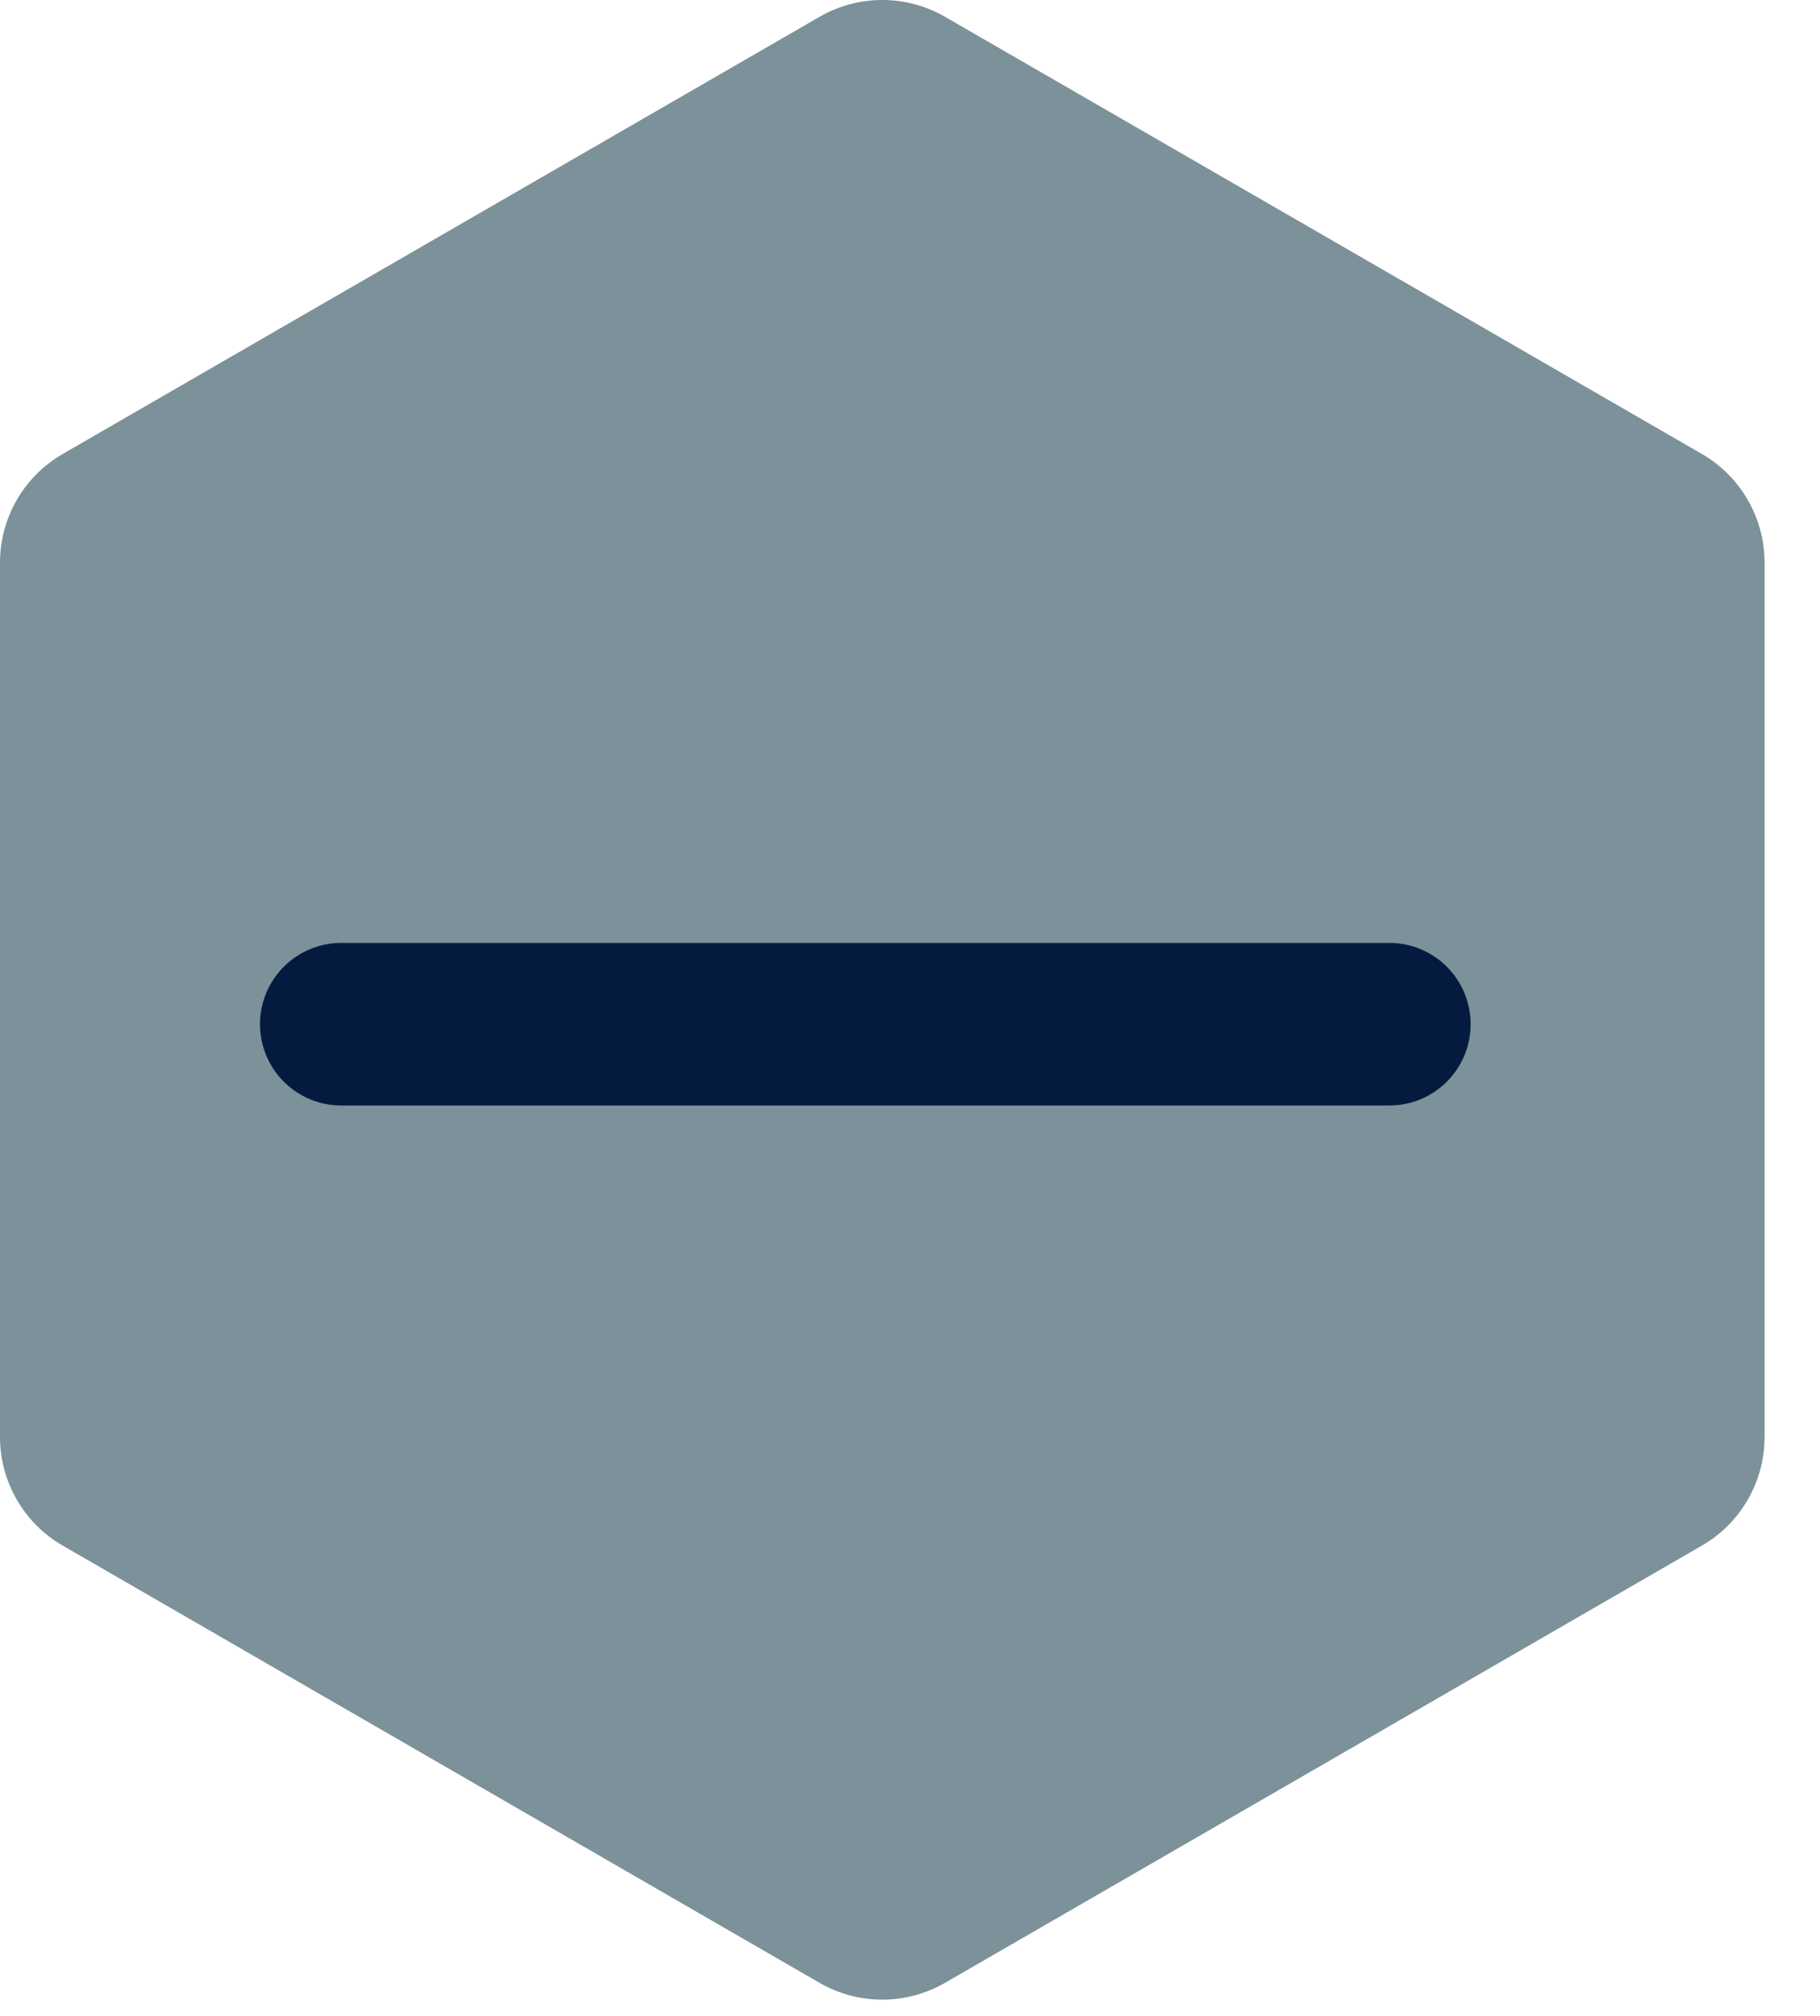
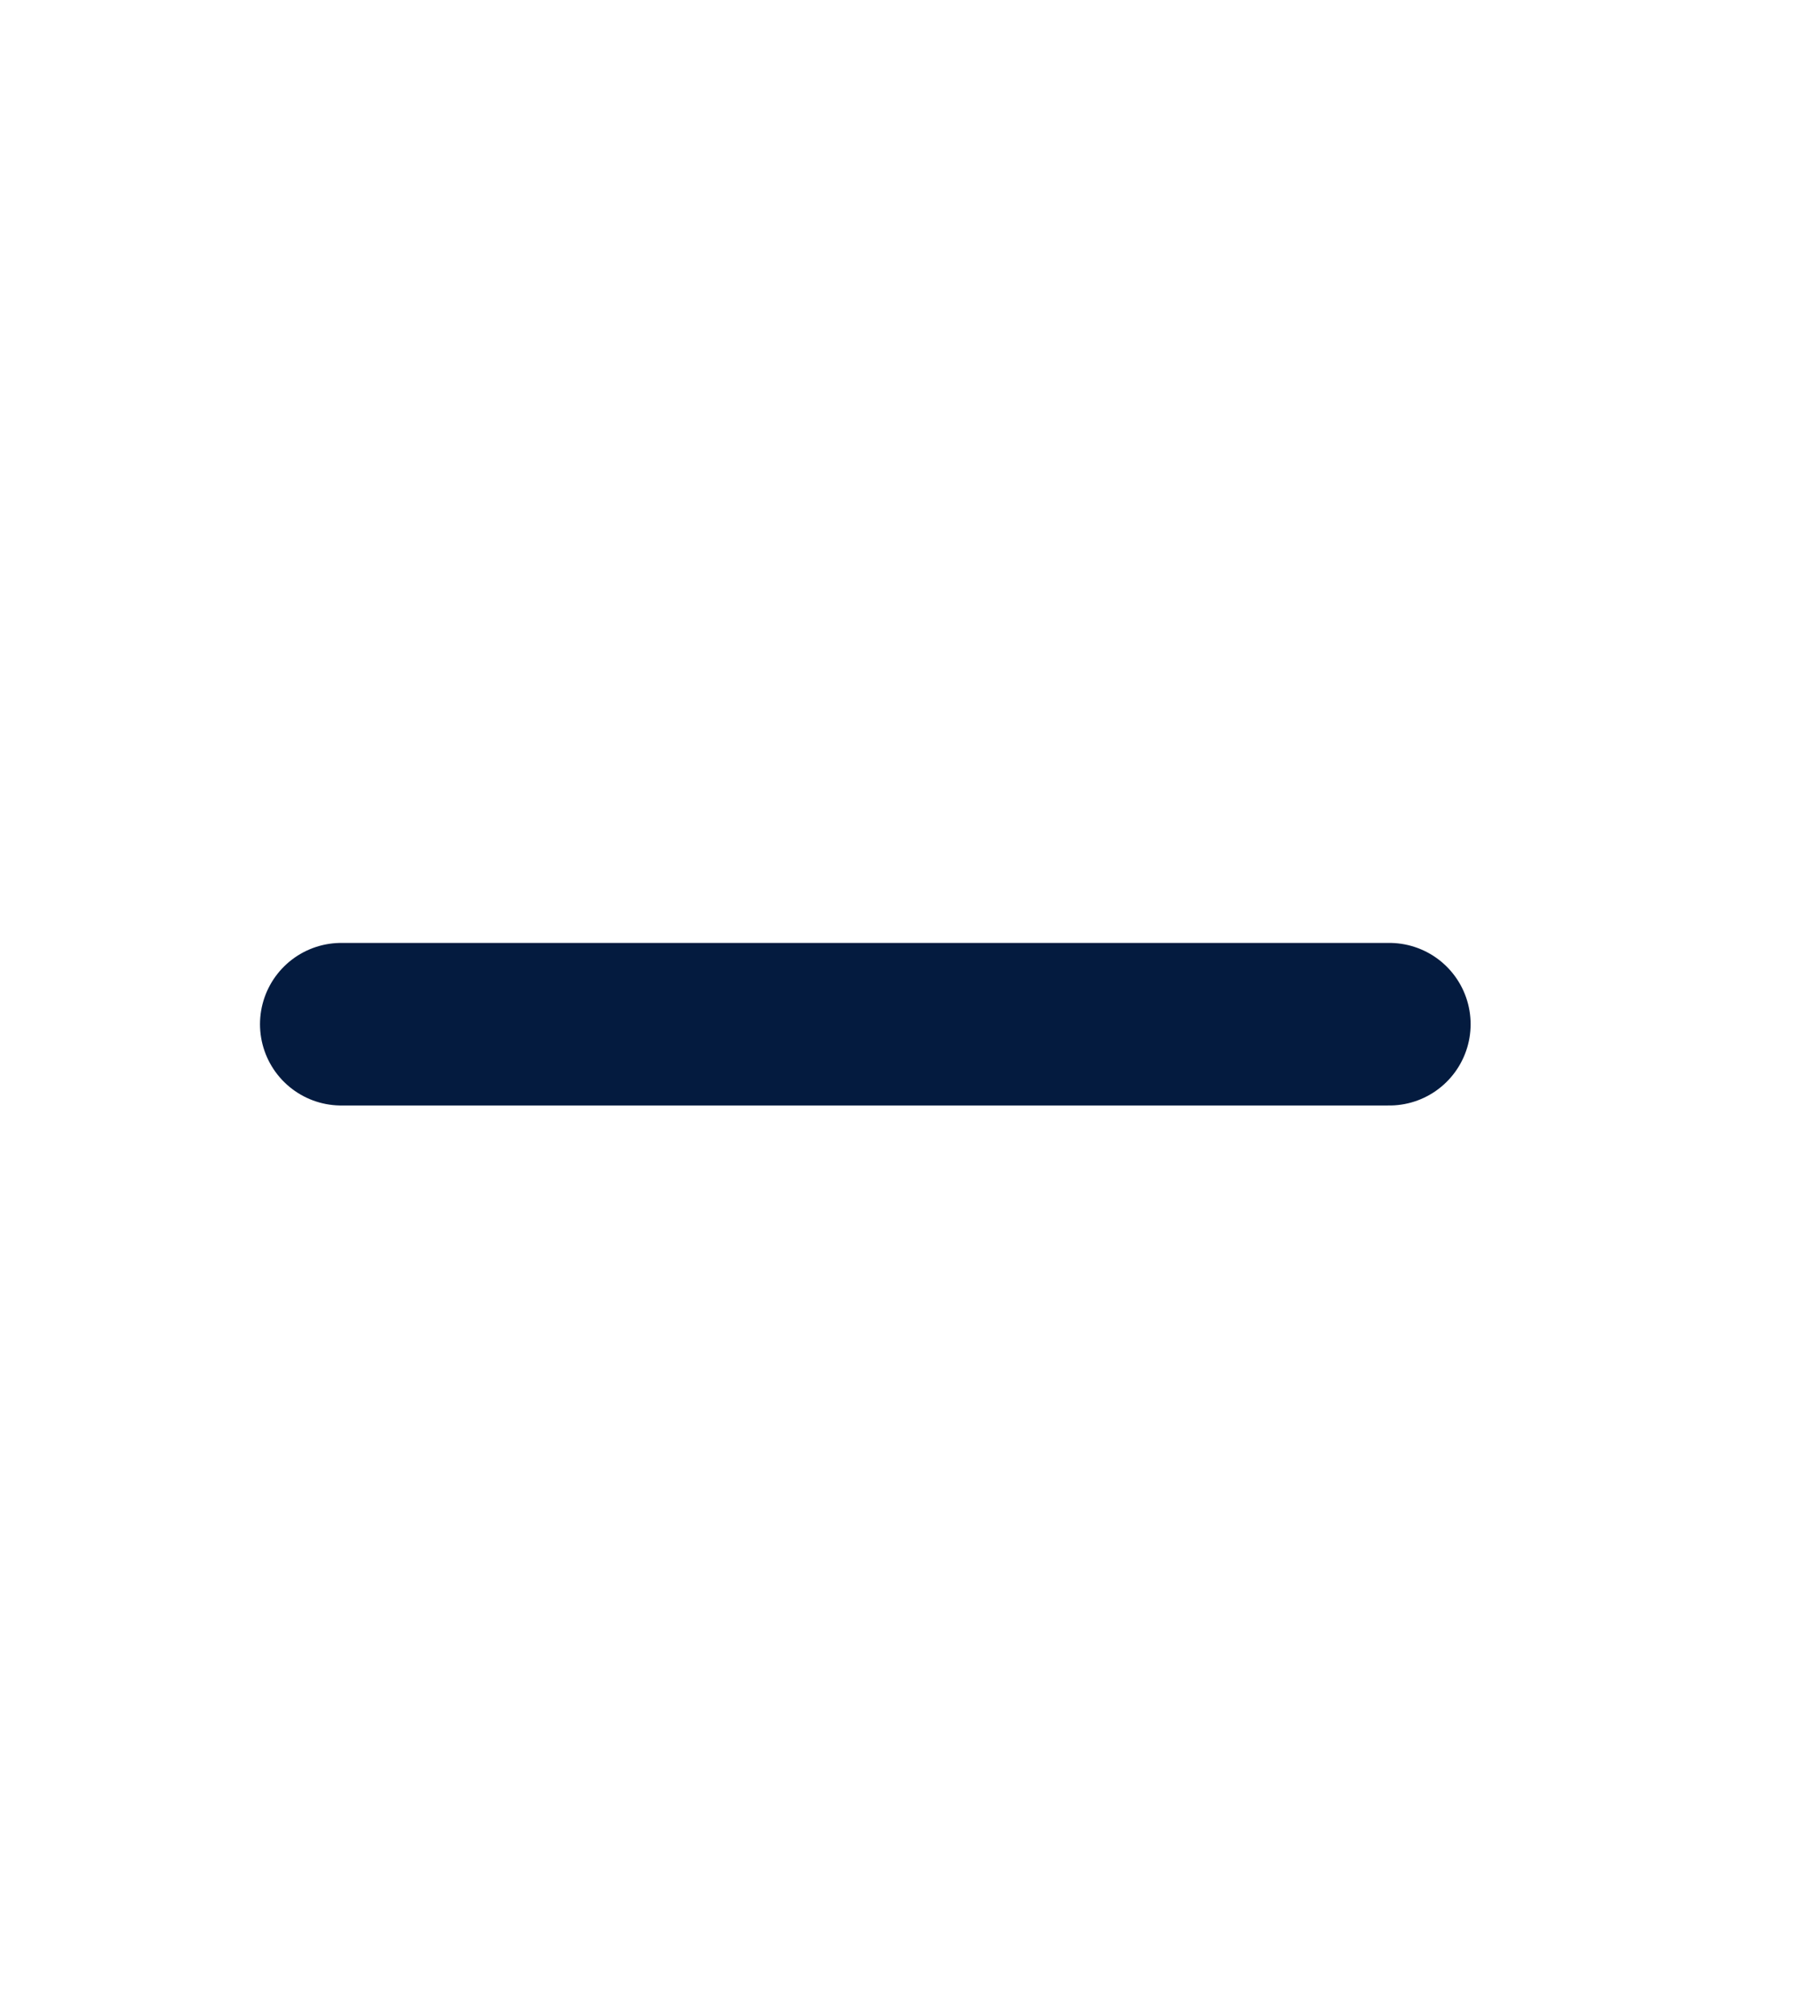
<svg xmlns="http://www.w3.org/2000/svg" width="28" height="31" viewBox="0 0 28 31" fill="none">
-   <path d="M12.609 0.258C13.206 -0.086 13.941 -0.086 14.538 0.258L26.183 6.981C26.779 7.326 27.147 7.963 27.147 8.652V22.098C27.147 22.787 26.779 23.424 26.183 23.768L14.538 30.492C13.941 30.836 13.206 30.836 12.609 30.492L0.965 23.768C0.368 23.424 0 22.787 0 22.098V8.652C0 7.963 0.368 7.326 0.965 6.981L12.609 0.258Z" fill="#7C9199" />
  <path d="M5.25 15.75H21.375" stroke="#041B3F" stroke-width="2.5" stroke-linecap="round" />
</svg>